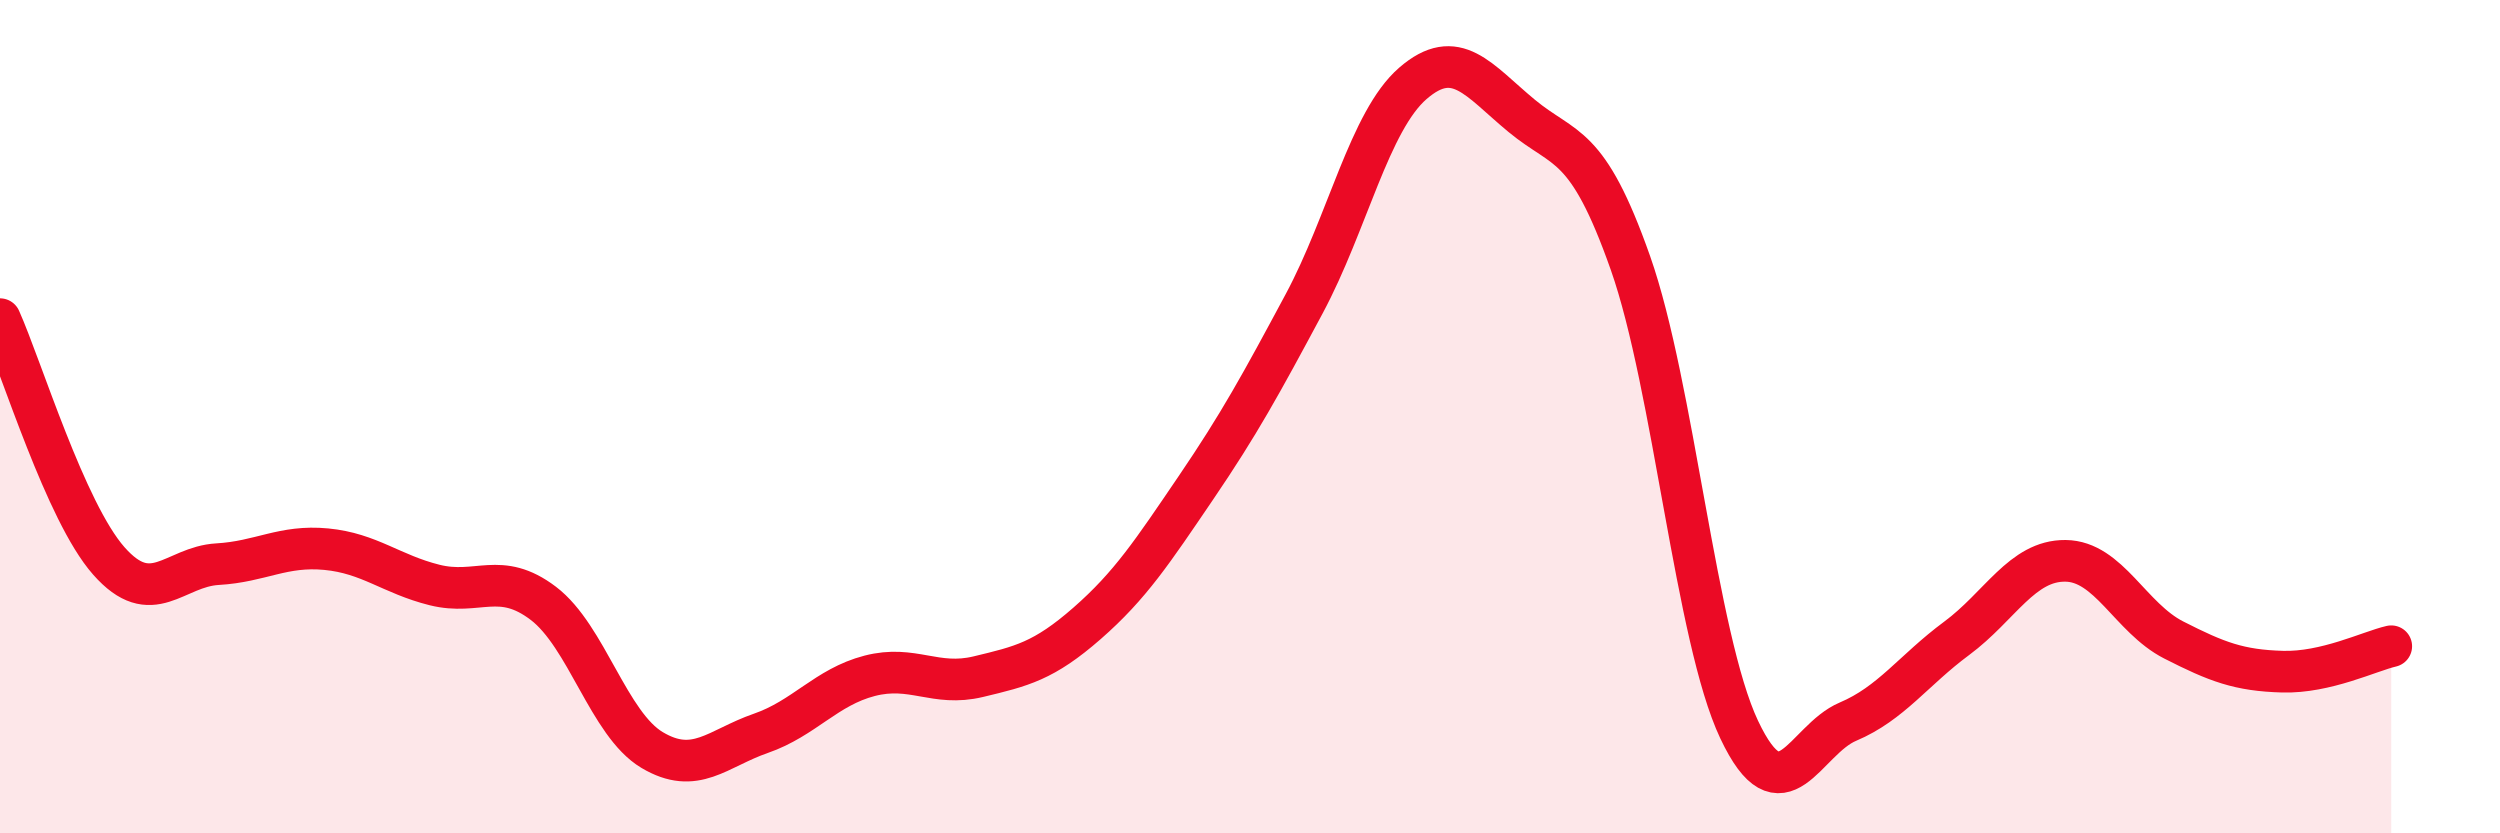
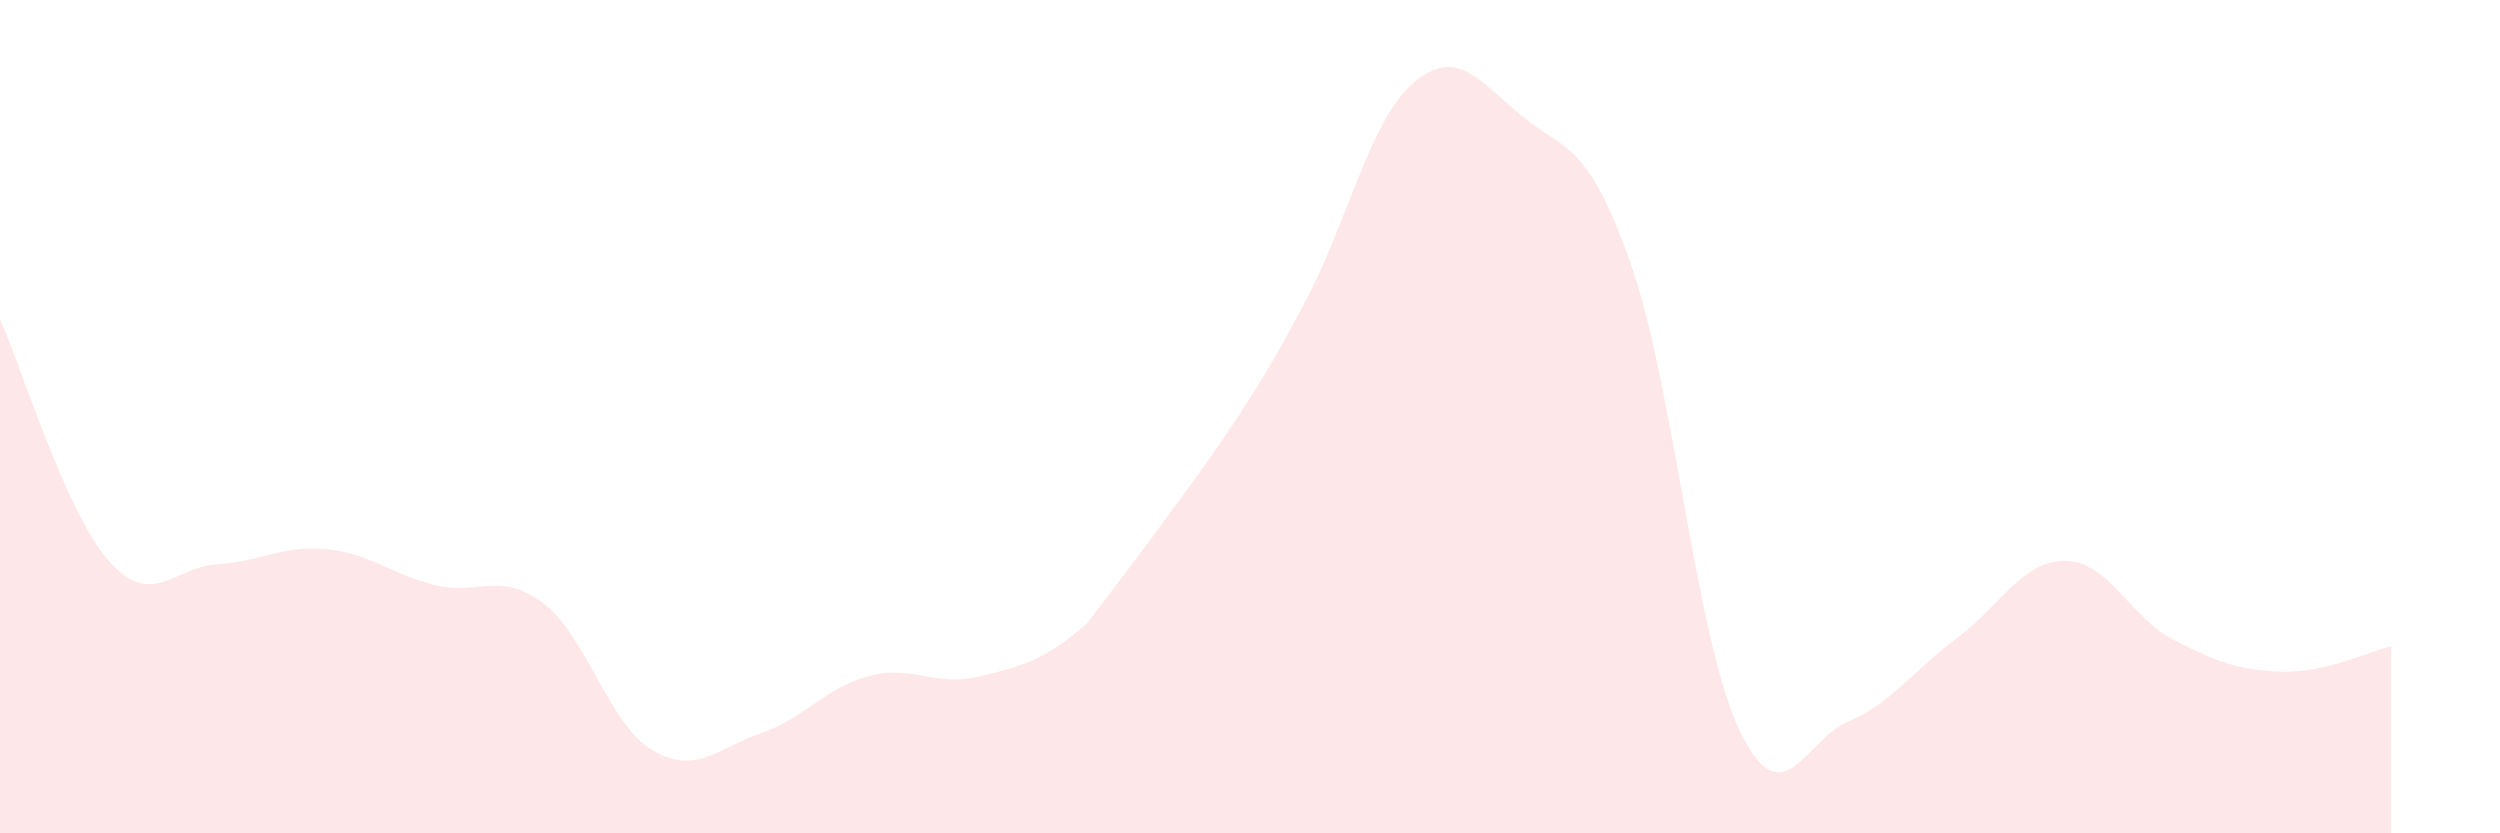
<svg xmlns="http://www.w3.org/2000/svg" width="60" height="20" viewBox="0 0 60 20">
-   <path d="M 0,7.66 C 0.52,8.82 1.57,12.28 2.61,13.46 C 3.65,14.64 4.18,13.6 5.22,13.54 C 6.26,13.48 6.79,13.08 7.83,13.18 C 8.87,13.28 9.39,13.78 10.43,14.04 C 11.47,14.3 12,13.69 13.04,14.48 C 14.08,15.27 14.61,17.38 15.65,18 C 16.69,18.62 17.22,17.96 18.26,17.6 C 19.3,17.24 19.83,16.49 20.87,16.22 C 21.91,15.95 22.44,16.49 23.48,16.24 C 24.52,15.99 25.05,15.87 26.09,14.96 C 27.13,14.05 27.66,13.24 28.7,11.71 C 29.74,10.18 30.26,9.23 31.3,7.29 C 32.34,5.35 32.87,2.9 33.91,2 C 34.95,1.1 35.48,1.92 36.52,2.78 C 37.56,3.64 38.09,3.36 39.13,6.31 C 40.17,9.26 40.7,15.31 41.74,17.51 C 42.78,19.71 43.31,17.76 44.35,17.32 C 45.39,16.88 45.92,16.09 46.96,15.32 C 48,14.55 48.53,13.45 49.57,13.46 C 50.61,13.47 51.13,14.83 52.17,15.36 C 53.21,15.89 53.74,16.09 54.78,16.12 C 55.82,16.15 56.87,15.63 57.39,15.51L57.39 20L0 20Z" fill="#EB0A25" opacity="0.1" stroke-linecap="round" stroke-linejoin="round" />
-   <path d="M 0,7.66 C 0.52,8.82 1.57,12.28 2.61,13.46 C 3.65,14.64 4.18,13.6 5.22,13.54 C 6.26,13.48 6.79,13.08 7.83,13.18 C 8.87,13.28 9.39,13.78 10.43,14.04 C 11.47,14.3 12,13.69 13.04,14.48 C 14.08,15.27 14.61,17.38 15.65,18 C 16.69,18.62 17.22,17.96 18.26,17.6 C 19.3,17.24 19.83,16.49 20.87,16.22 C 21.91,15.95 22.44,16.49 23.48,16.24 C 24.52,15.99 25.05,15.87 26.09,14.96 C 27.13,14.05 27.66,13.24 28.7,11.71 C 29.74,10.18 30.26,9.23 31.3,7.29 C 32.34,5.35 32.87,2.9 33.91,2 C 34.95,1.1 35.48,1.92 36.52,2.78 C 37.56,3.64 38.09,3.36 39.13,6.31 C 40.17,9.26 40.7,15.31 41.74,17.51 C 42.78,19.71 43.31,17.76 44.35,17.32 C 45.39,16.88 45.92,16.09 46.96,15.32 C 48,14.55 48.53,13.45 49.57,13.46 C 50.61,13.47 51.13,14.83 52.17,15.36 C 53.21,15.89 53.74,16.09 54.78,16.12 C 55.82,16.15 56.87,15.63 57.39,15.51" stroke="#EB0A25" stroke-width="1" fill="none" stroke-linecap="round" stroke-linejoin="round" />
+   <path d="M 0,7.66 C 0.52,8.82 1.57,12.28 2.61,13.46 C 3.65,14.64 4.18,13.6 5.22,13.54 C 6.26,13.48 6.79,13.08 7.83,13.18 C 8.87,13.28 9.39,13.78 10.43,14.04 C 11.47,14.3 12,13.69 13.04,14.48 C 14.08,15.27 14.61,17.38 15.65,18 C 16.69,18.62 17.22,17.96 18.26,17.6 C 19.3,17.24 19.83,16.49 20.87,16.22 C 21.91,15.95 22.44,16.49 23.48,16.24 C 24.52,15.99 25.05,15.87 26.09,14.96 C 29.74,10.18 30.26,9.23 31.3,7.29 C 32.34,5.35 32.87,2.9 33.91,2 C 34.95,1.1 35.48,1.92 36.52,2.78 C 37.56,3.64 38.09,3.36 39.13,6.31 C 40.17,9.26 40.7,15.31 41.74,17.51 C 42.78,19.71 43.31,17.76 44.35,17.32 C 45.39,16.88 45.92,16.09 46.96,15.32 C 48,14.55 48.53,13.45 49.57,13.46 C 50.61,13.47 51.13,14.83 52.17,15.36 C 53.21,15.89 53.74,16.09 54.78,16.12 C 55.82,16.15 56.87,15.63 57.39,15.51L57.39 20L0 20Z" fill="#EB0A25" opacity="0.1" stroke-linecap="round" stroke-linejoin="round" />
</svg>